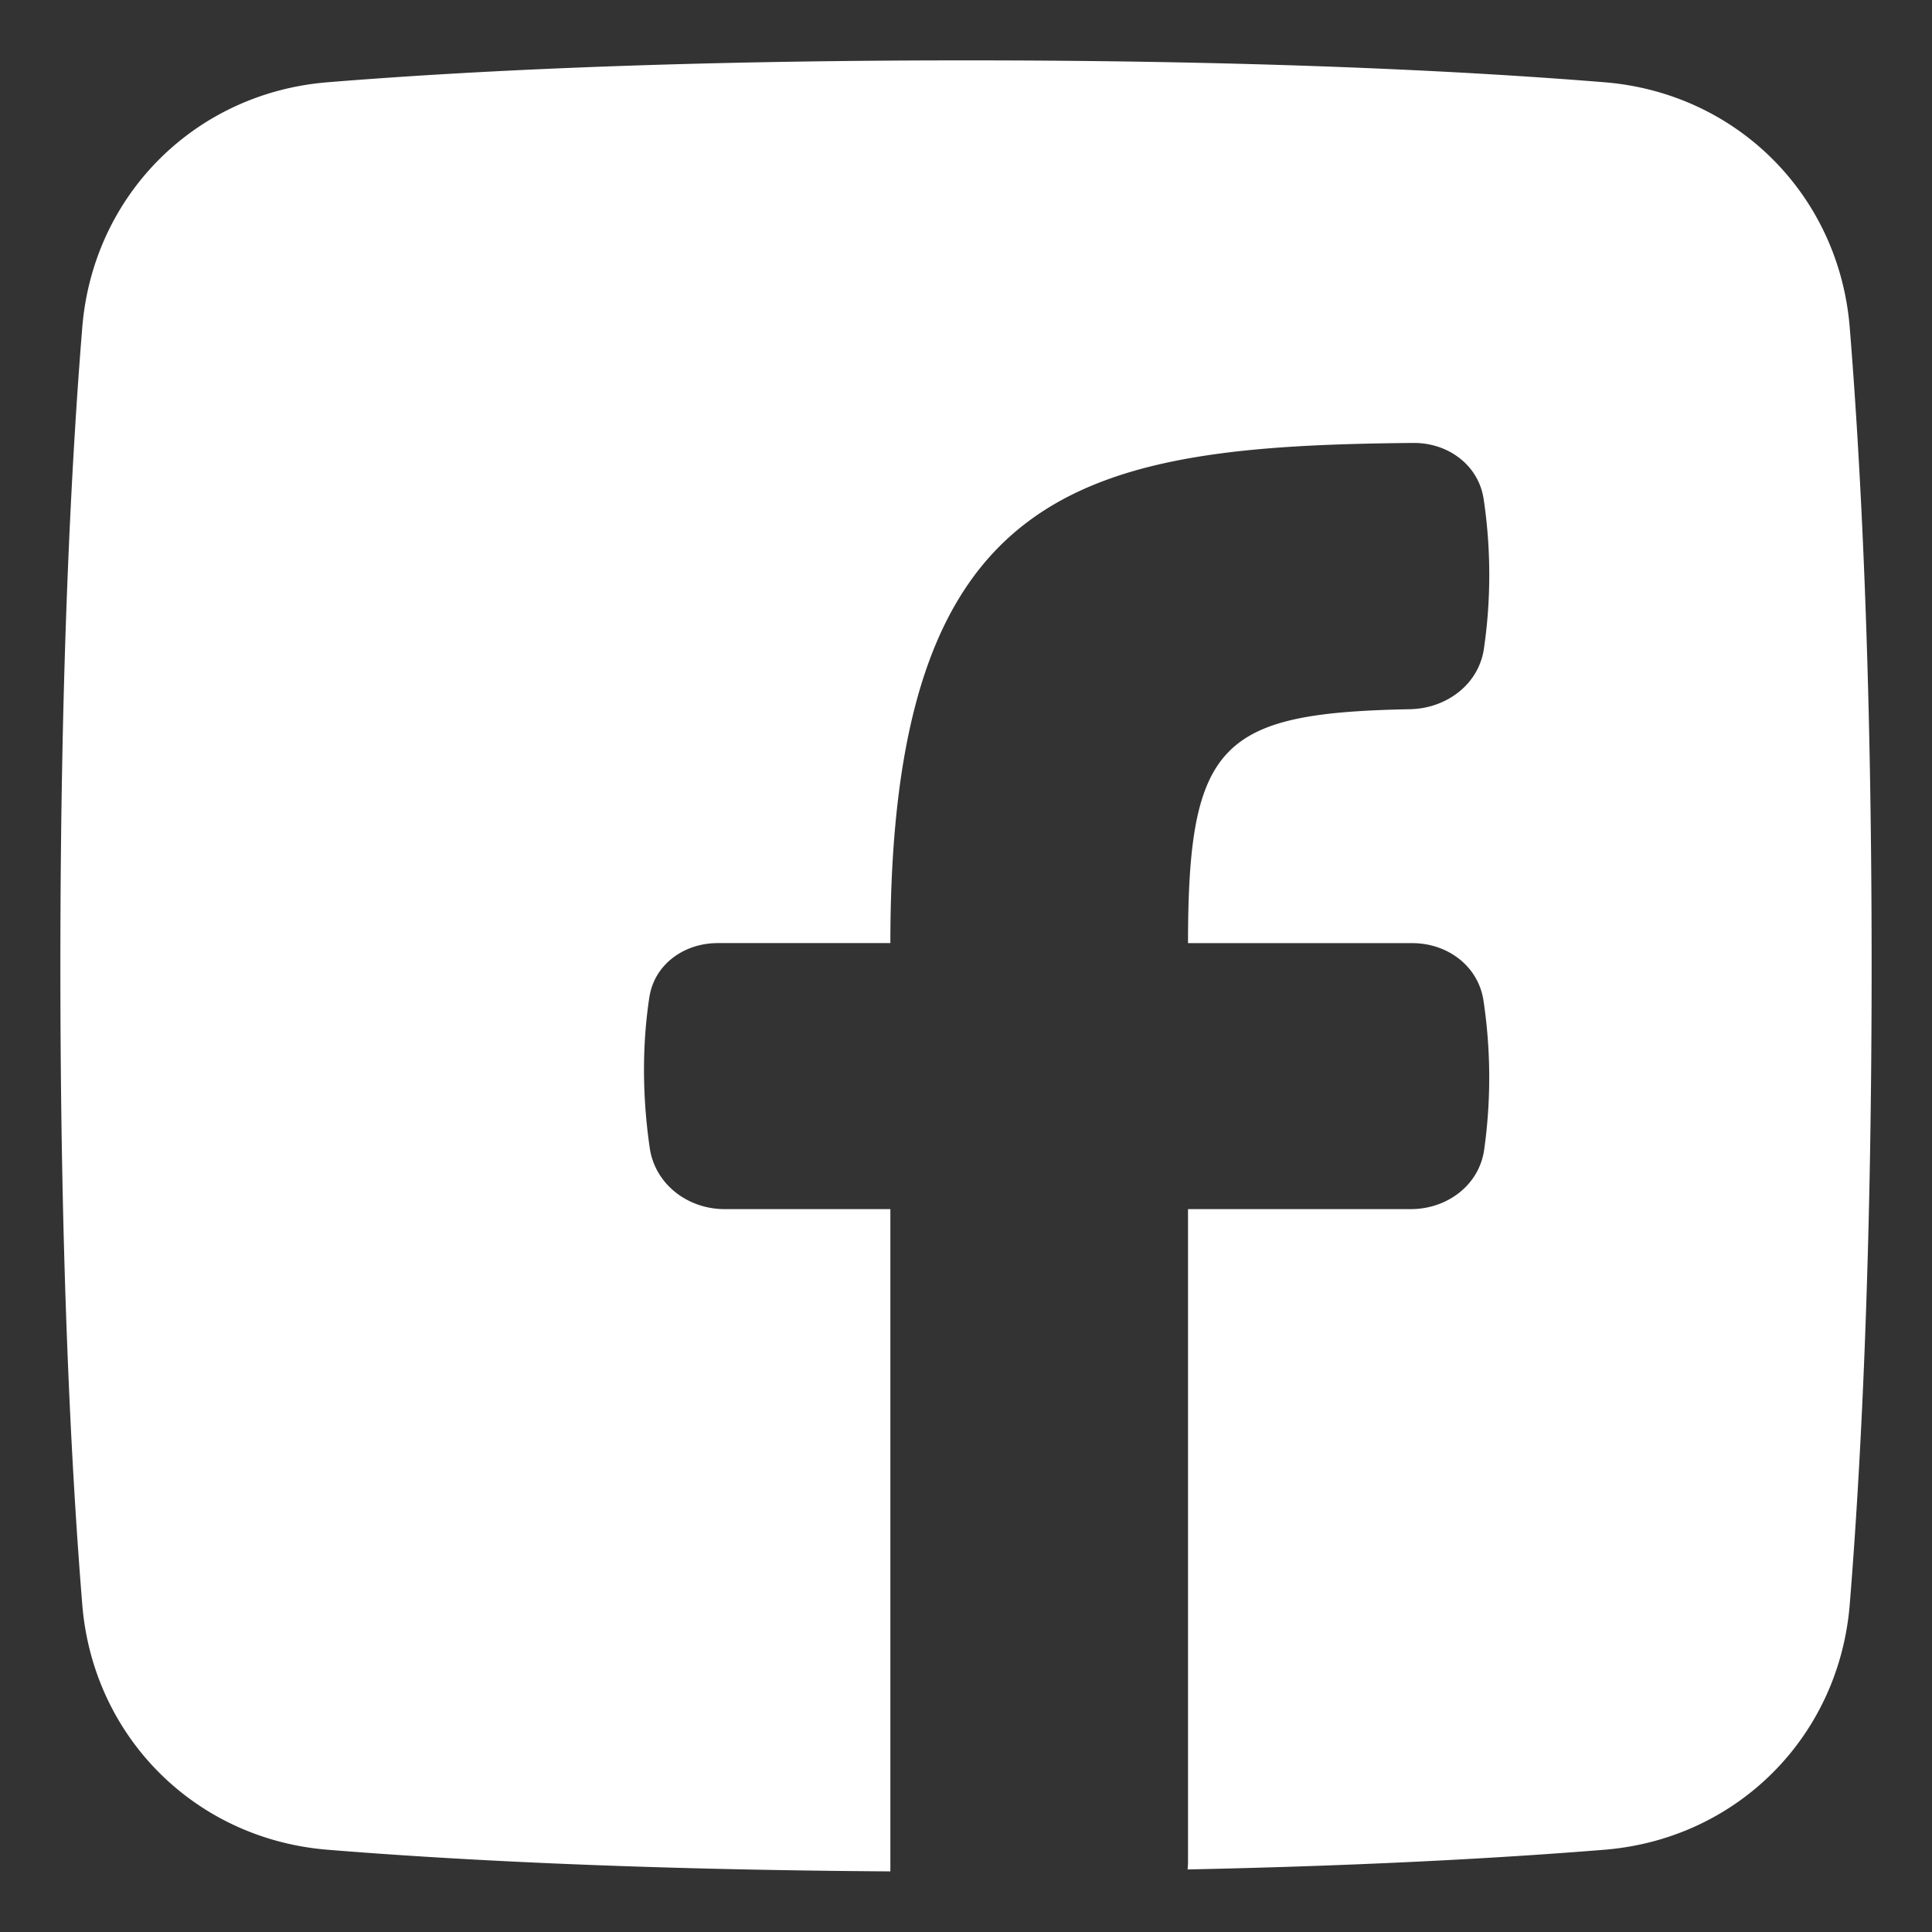
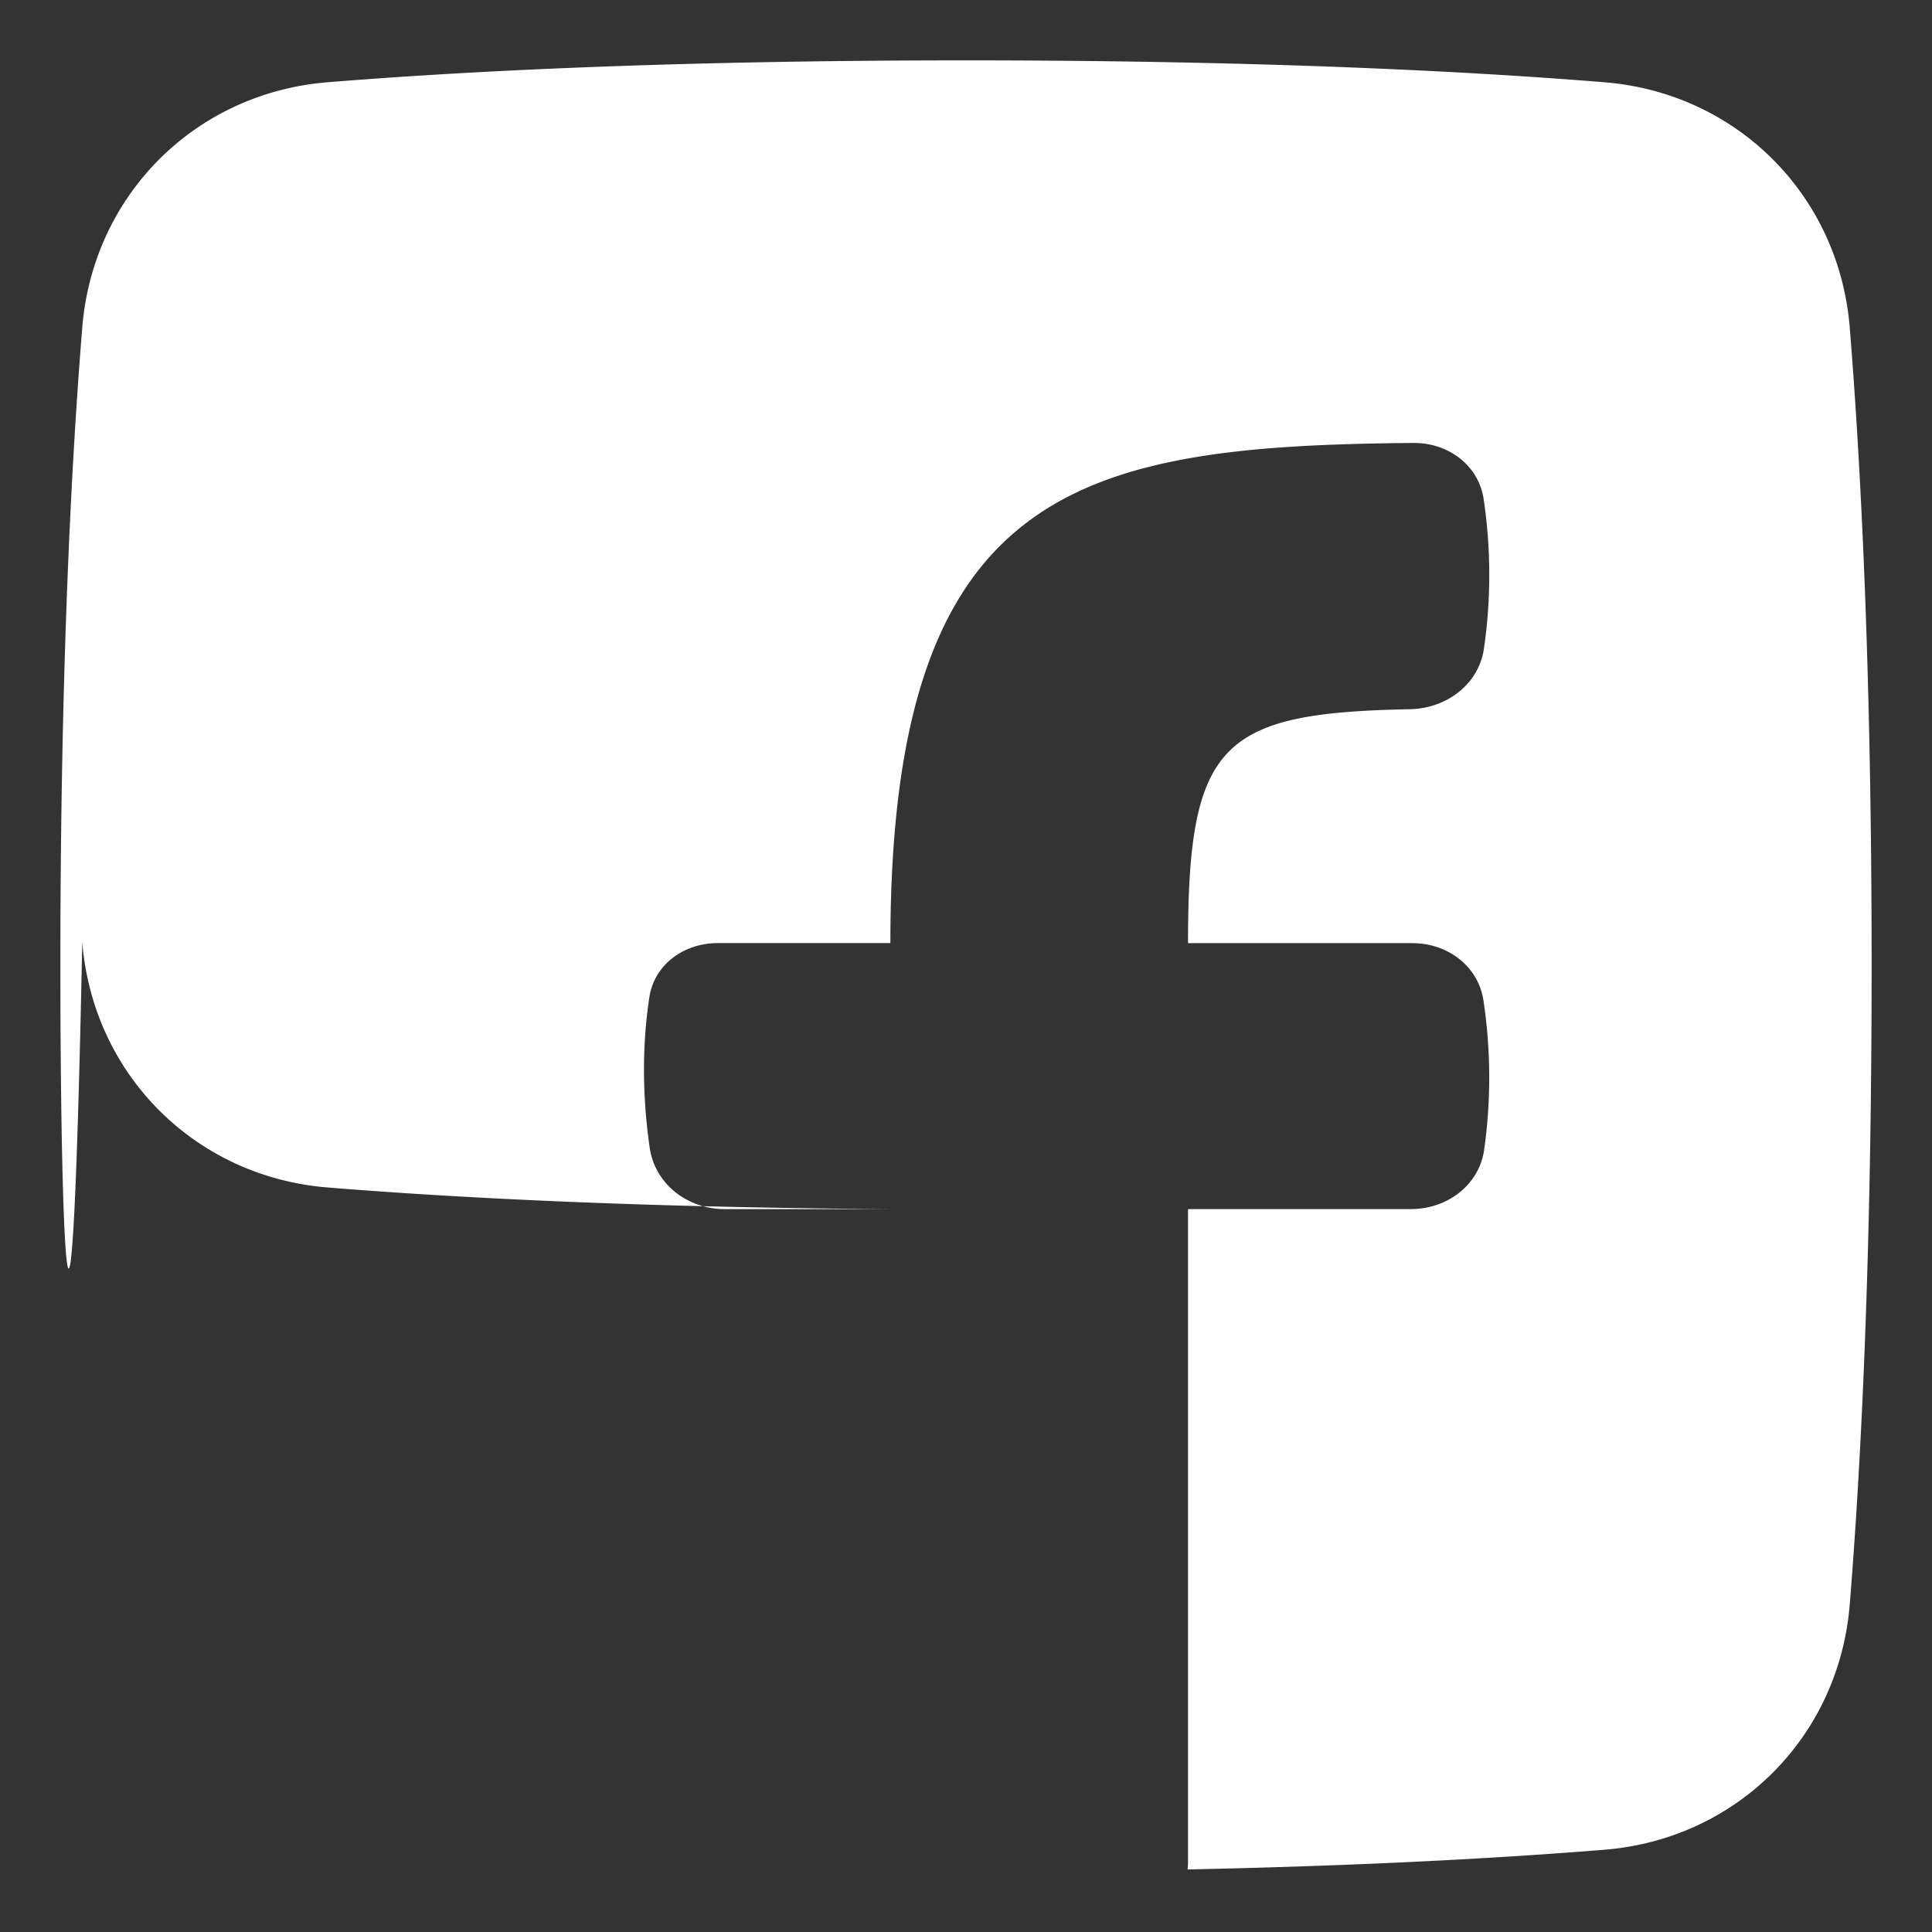
<svg xmlns="http://www.w3.org/2000/svg" fill="none" viewBox="0 0 48 48" height="48" width="48">
  <rect x="0" y="0" width="48" height="48" fill="#333333" stroke="none" />
  <g id="facebook-1--media-facebook-social">
-     <path id="Subtract" fill="#ffffff" d="M29.505 46.445c.007-.066.011-.134.011-.202V30.04h5.539c.888 0 1.687-.585 1.817-1.464a12.86 12.86 0 0 0-.015-3.714c-.128-.863-.896-1.43-1.768-1.43h-5.573c0-4.994.831-5.72 5.515-5.812.899-.017 1.705-.61 1.836-1.5.22-1.495.132-2.801-.006-3.72-.127-.849-.888-1.402-1.746-1.395-8.279.072-12.994 1.051-12.994 12.426h-4.288c-.834 0-1.574.523-1.7 1.346-.136.888-.218 2.175.009 3.74.13.904.944 1.523 1.858 1.523h4.121v16.454c-6.41-.042-10.998-.295-13.985-.538-3.288-.267-5.825-2.804-6.092-6.092C1.778 36.593 1.5 31.401 1.5 24c0-7.401.278-12.593.544-15.864.267-3.288 2.804-5.825 6.092-6.092C11.407 1.778 16.599 1.5 24 1.5c7.401 0 12.593.278 15.864.544 3.288.267 5.825 2.804 6.092 6.092.266 3.271.544 8.463.544 15.864 0 7.401-.278 12.593-.544 15.864-.267 3.288-2.804 5.825-6.092 6.092-2.39.194-5.805.395-10.359.49Z" />
+     <path id="Subtract" fill="#ffffff" d="M29.505 46.445c.007-.066.011-.134.011-.202V30.04h5.539c.888 0 1.687-.585 1.817-1.464a12.86 12.86 0 0 0-.015-3.714c-.128-.863-.896-1.43-1.768-1.43h-5.573c0-4.994.831-5.72 5.515-5.812.899-.017 1.705-.61 1.836-1.5.22-1.495.132-2.801-.006-3.72-.127-.849-.888-1.402-1.746-1.395-8.279.072-12.994 1.051-12.994 12.426h-4.288c-.834 0-1.574.523-1.7 1.346-.136.888-.218 2.175.009 3.74.13.904.944 1.523 1.858 1.523h4.121c-6.41-.042-10.998-.295-13.985-.538-3.288-.267-5.825-2.804-6.092-6.092C1.778 36.593 1.5 31.401 1.5 24c0-7.401.278-12.593.544-15.864.267-3.288 2.804-5.825 6.092-6.092C11.407 1.778 16.599 1.5 24 1.5c7.401 0 12.593.278 15.864.544 3.288.267 5.825 2.804 6.092 6.092.266 3.271.544 8.463.544 15.864 0 7.401-.278 12.593-.544 15.864-.267 3.288-2.804 5.825-6.092 6.092-2.39.194-5.805.395-10.359.49Z" />
  </g>
</svg>